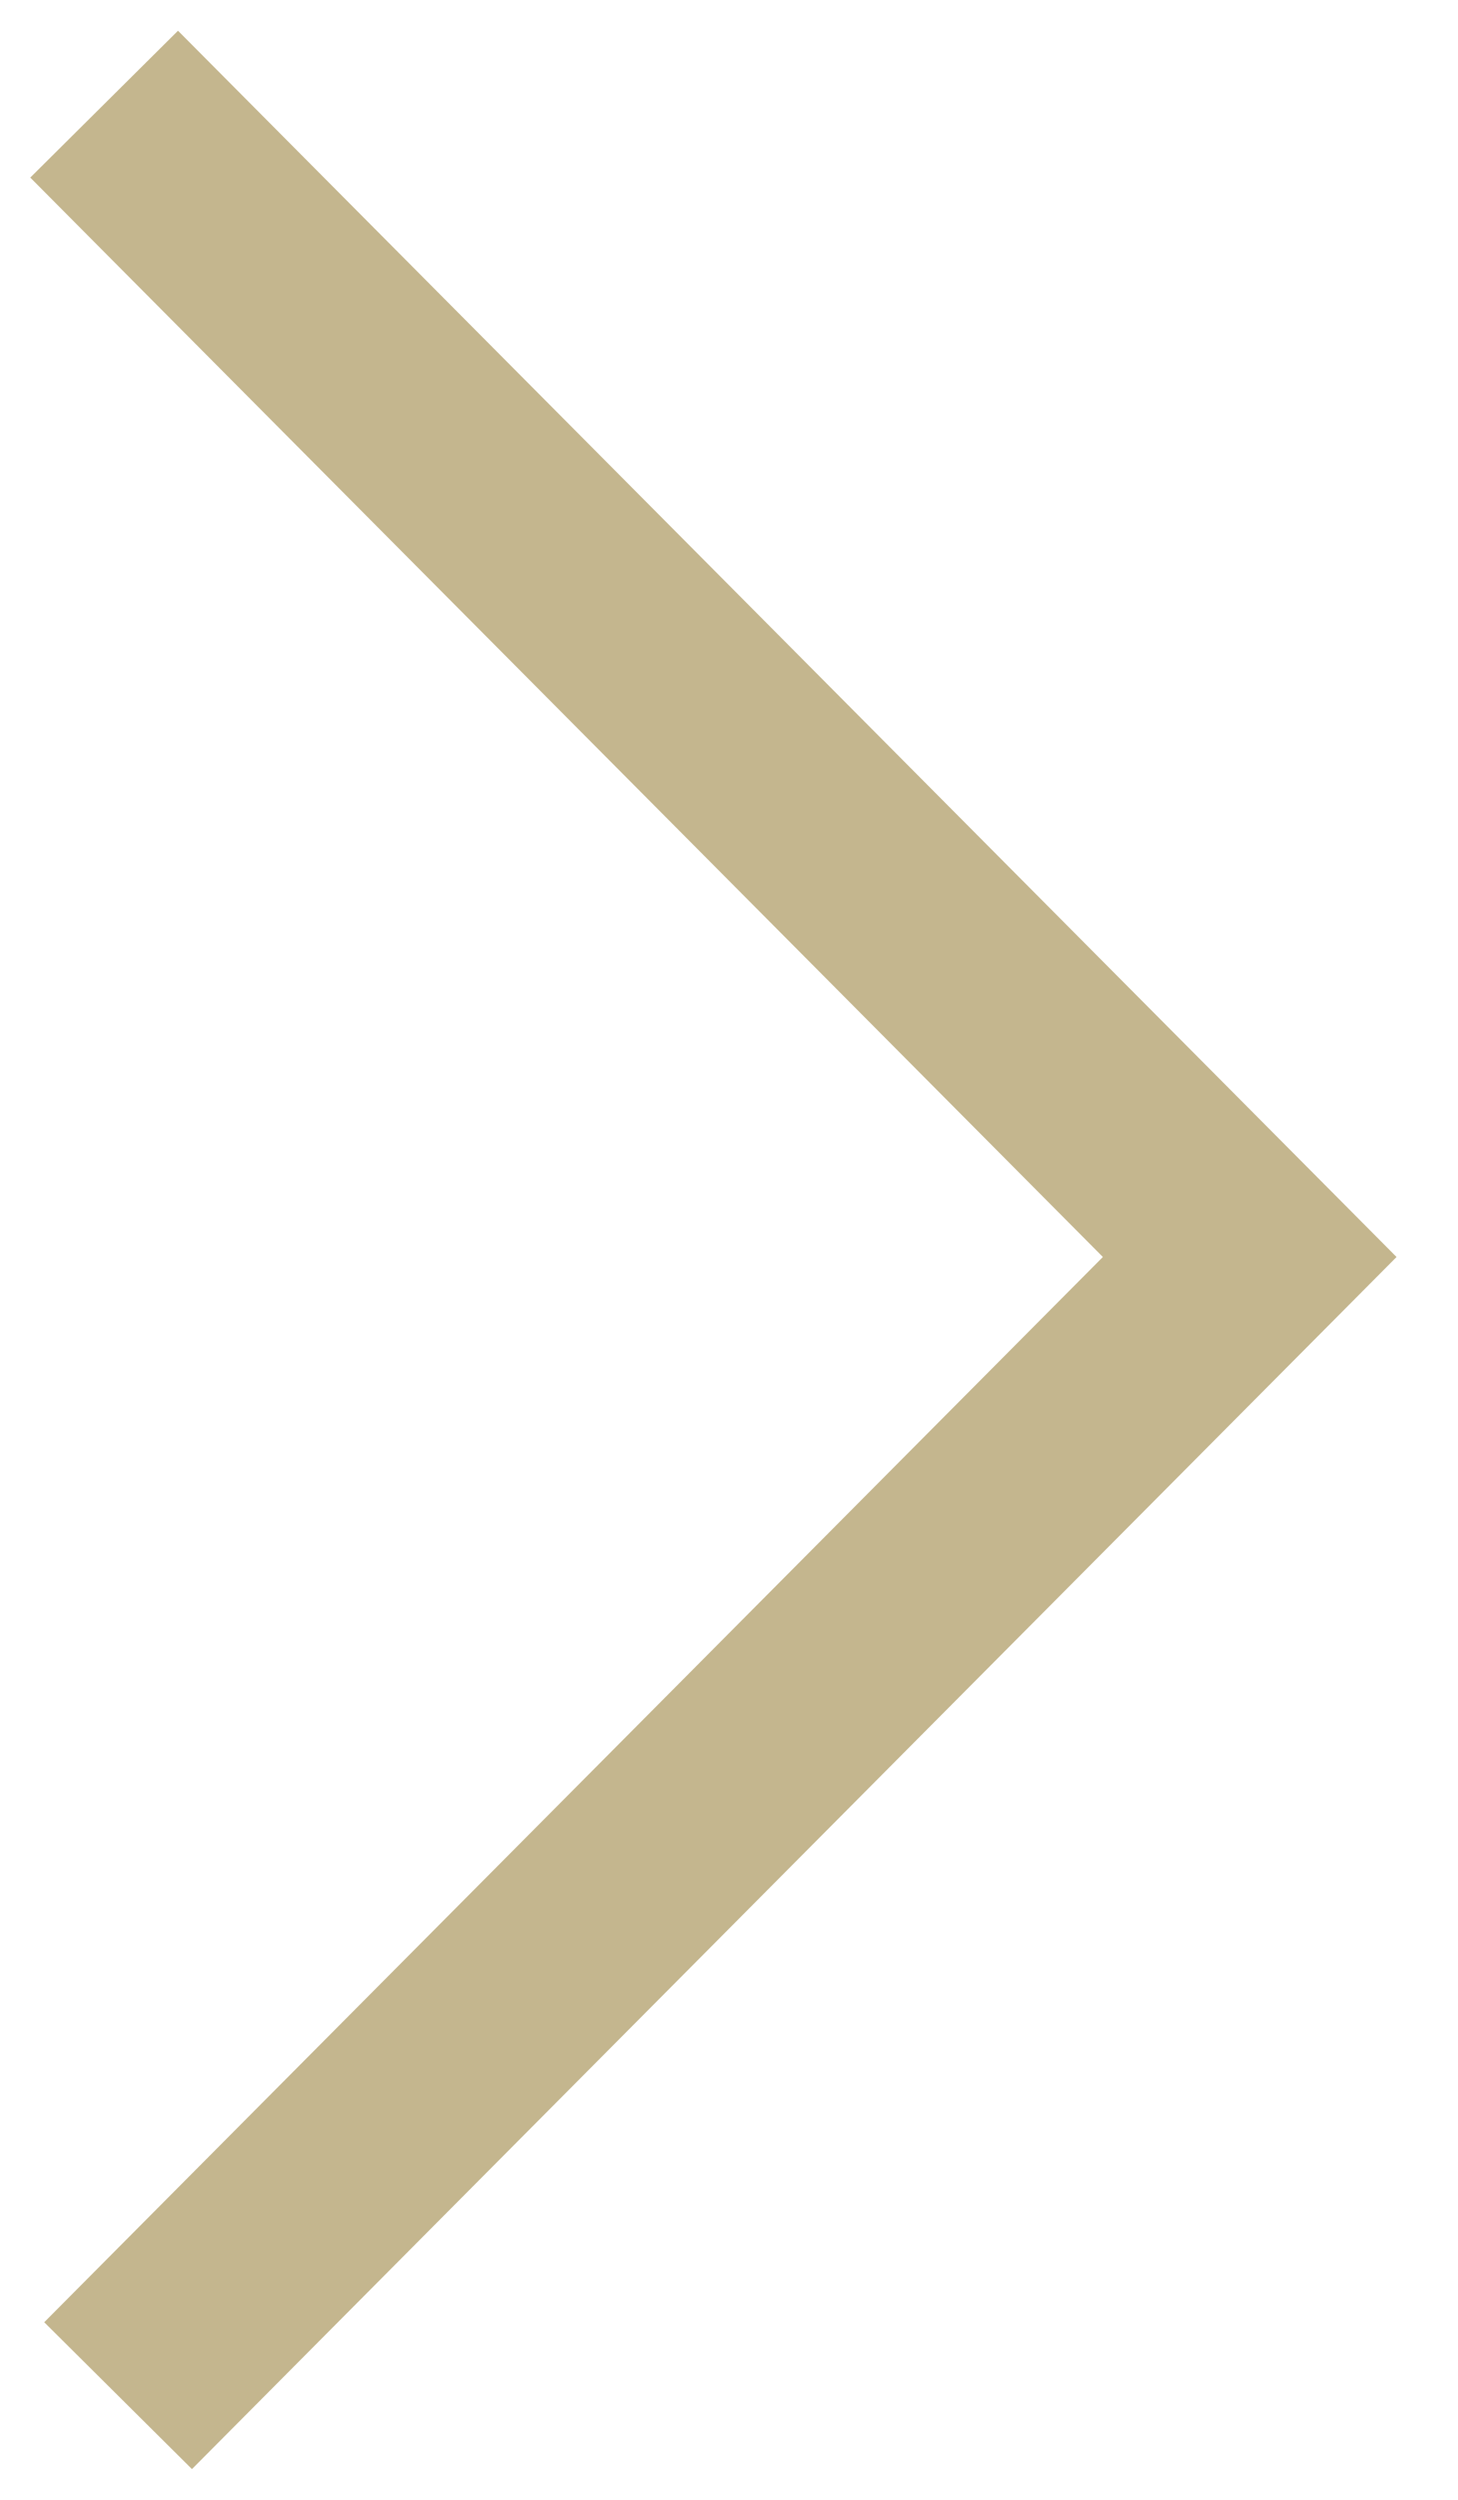
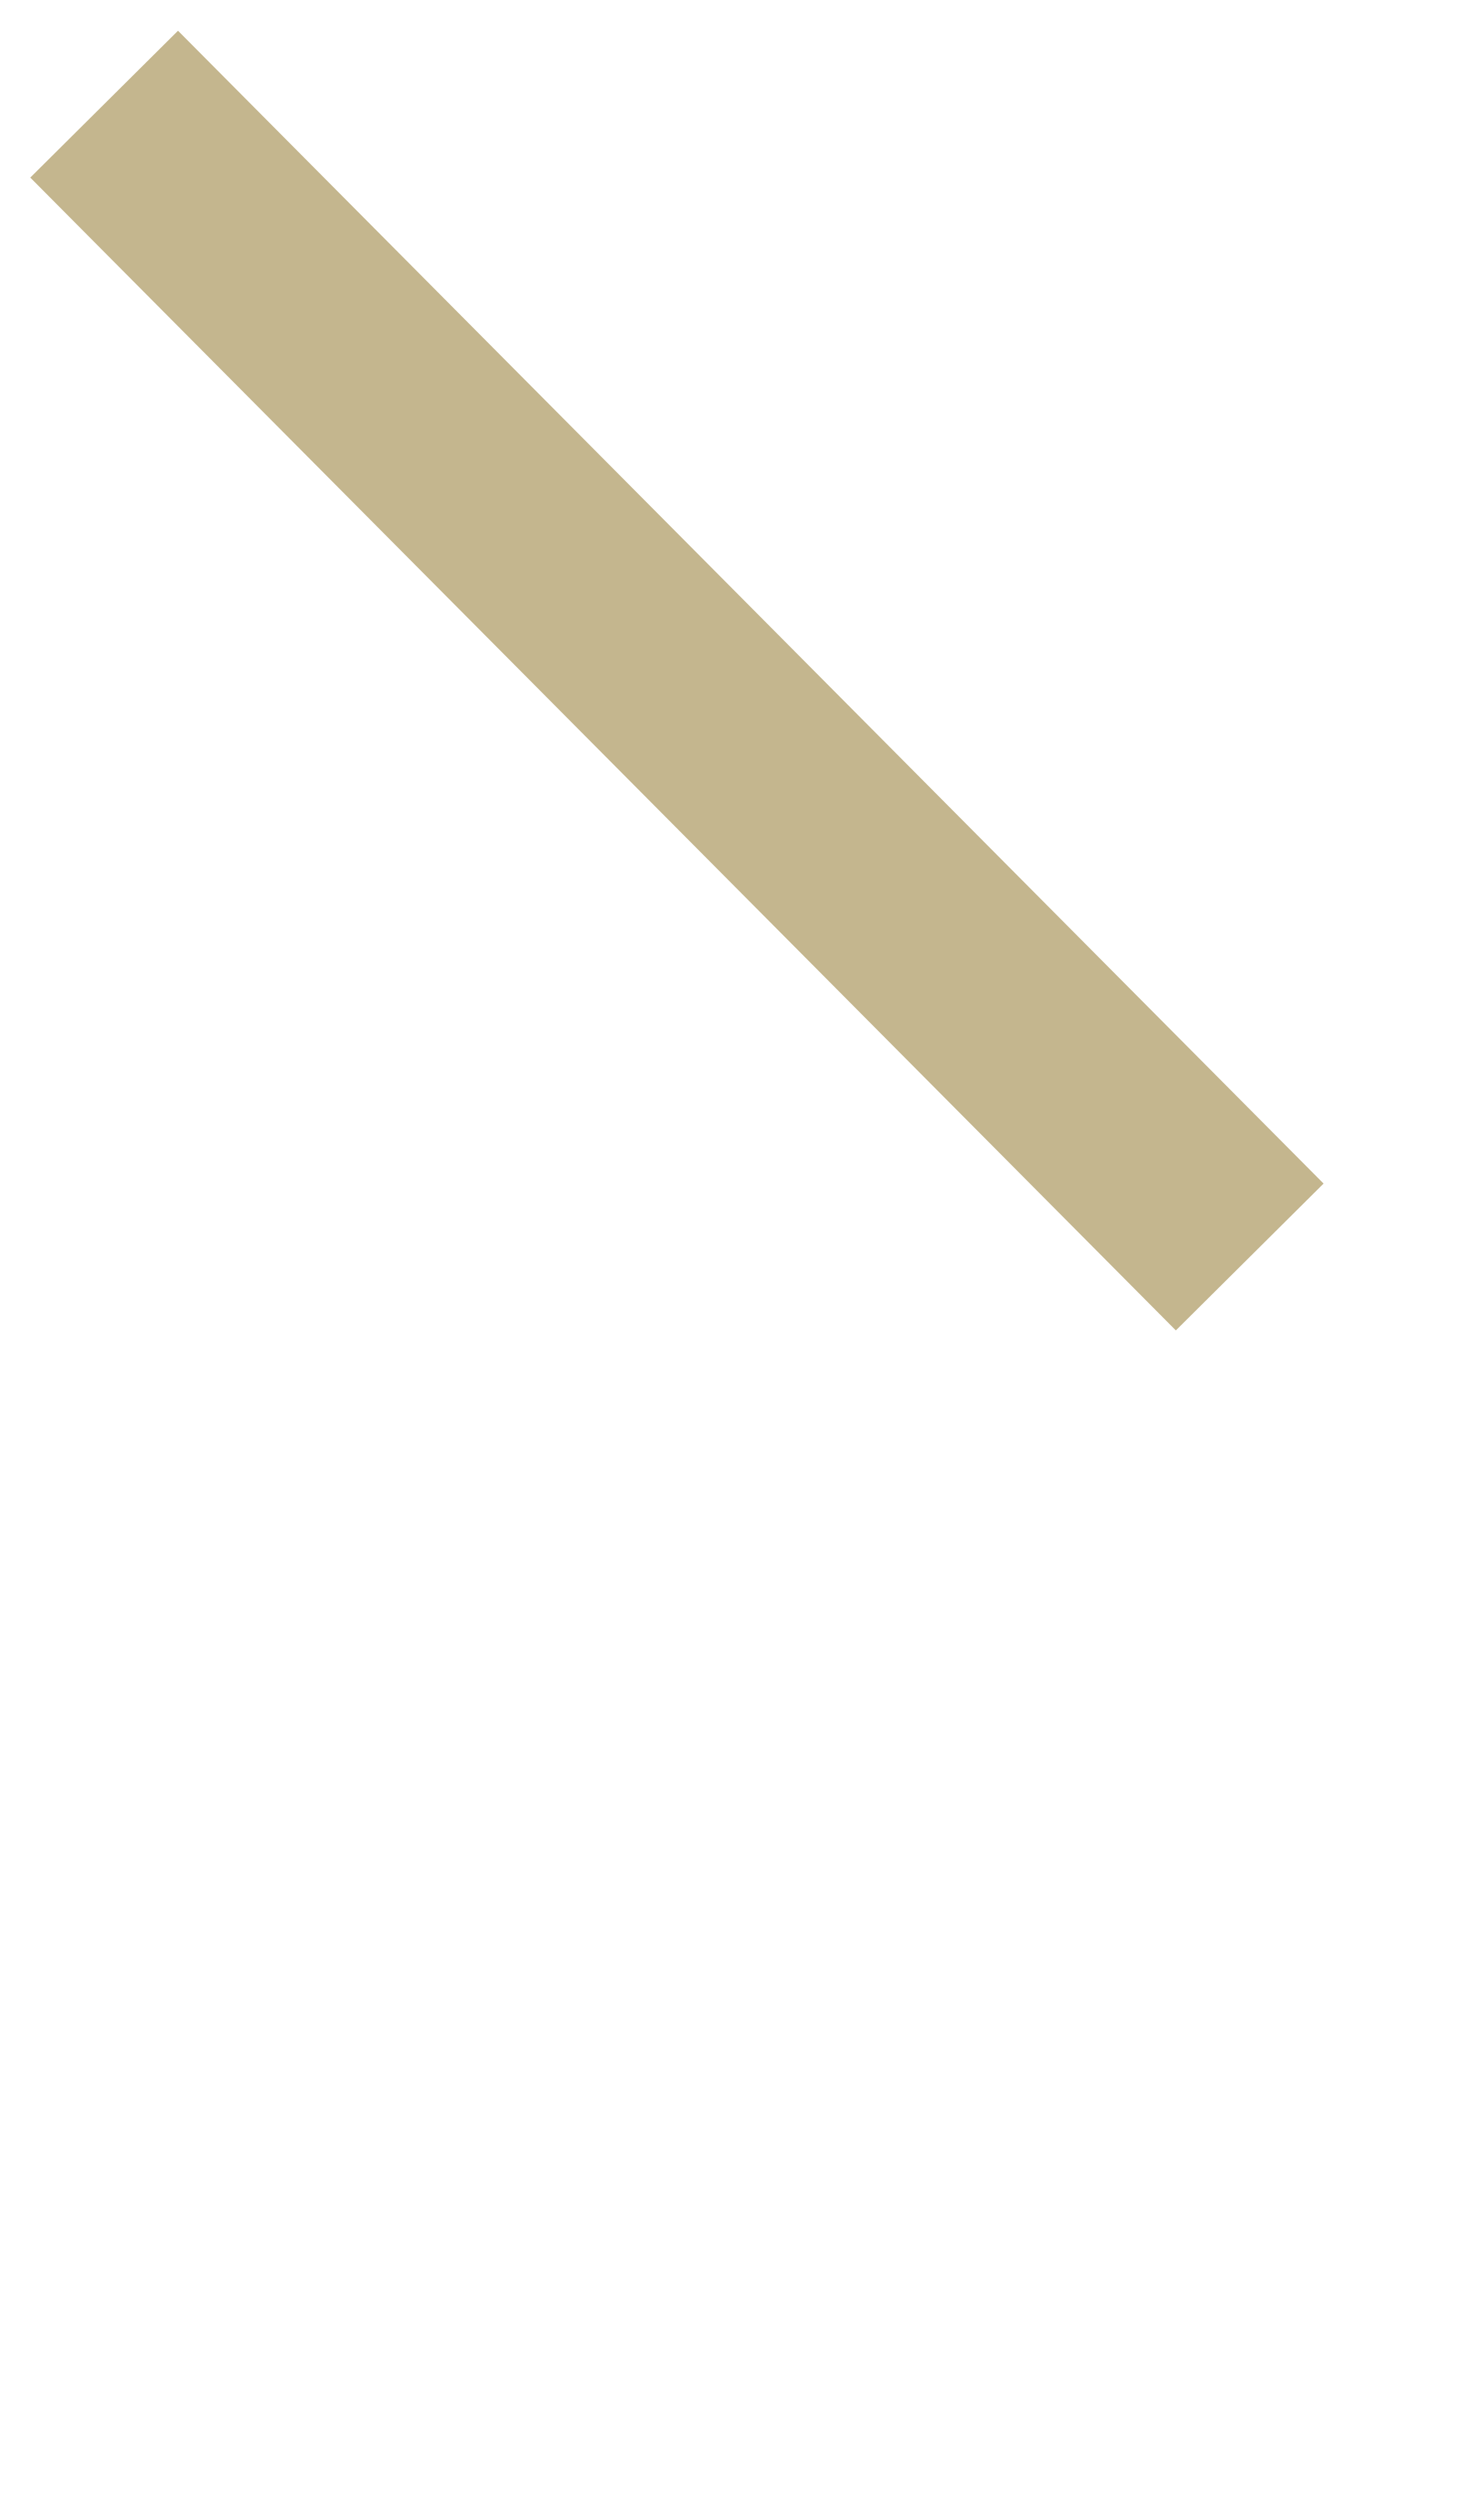
<svg xmlns="http://www.w3.org/2000/svg" width="14" height="24" viewBox="0 0 14 24" fill="none">
-   <path d="M1 1L12 12.068L1.134 23" stroke="#C4B68E" stroke-width="2" />
+   <path d="M1 1L12 12.068" stroke="#C4B68E" stroke-width="2" />
</svg>